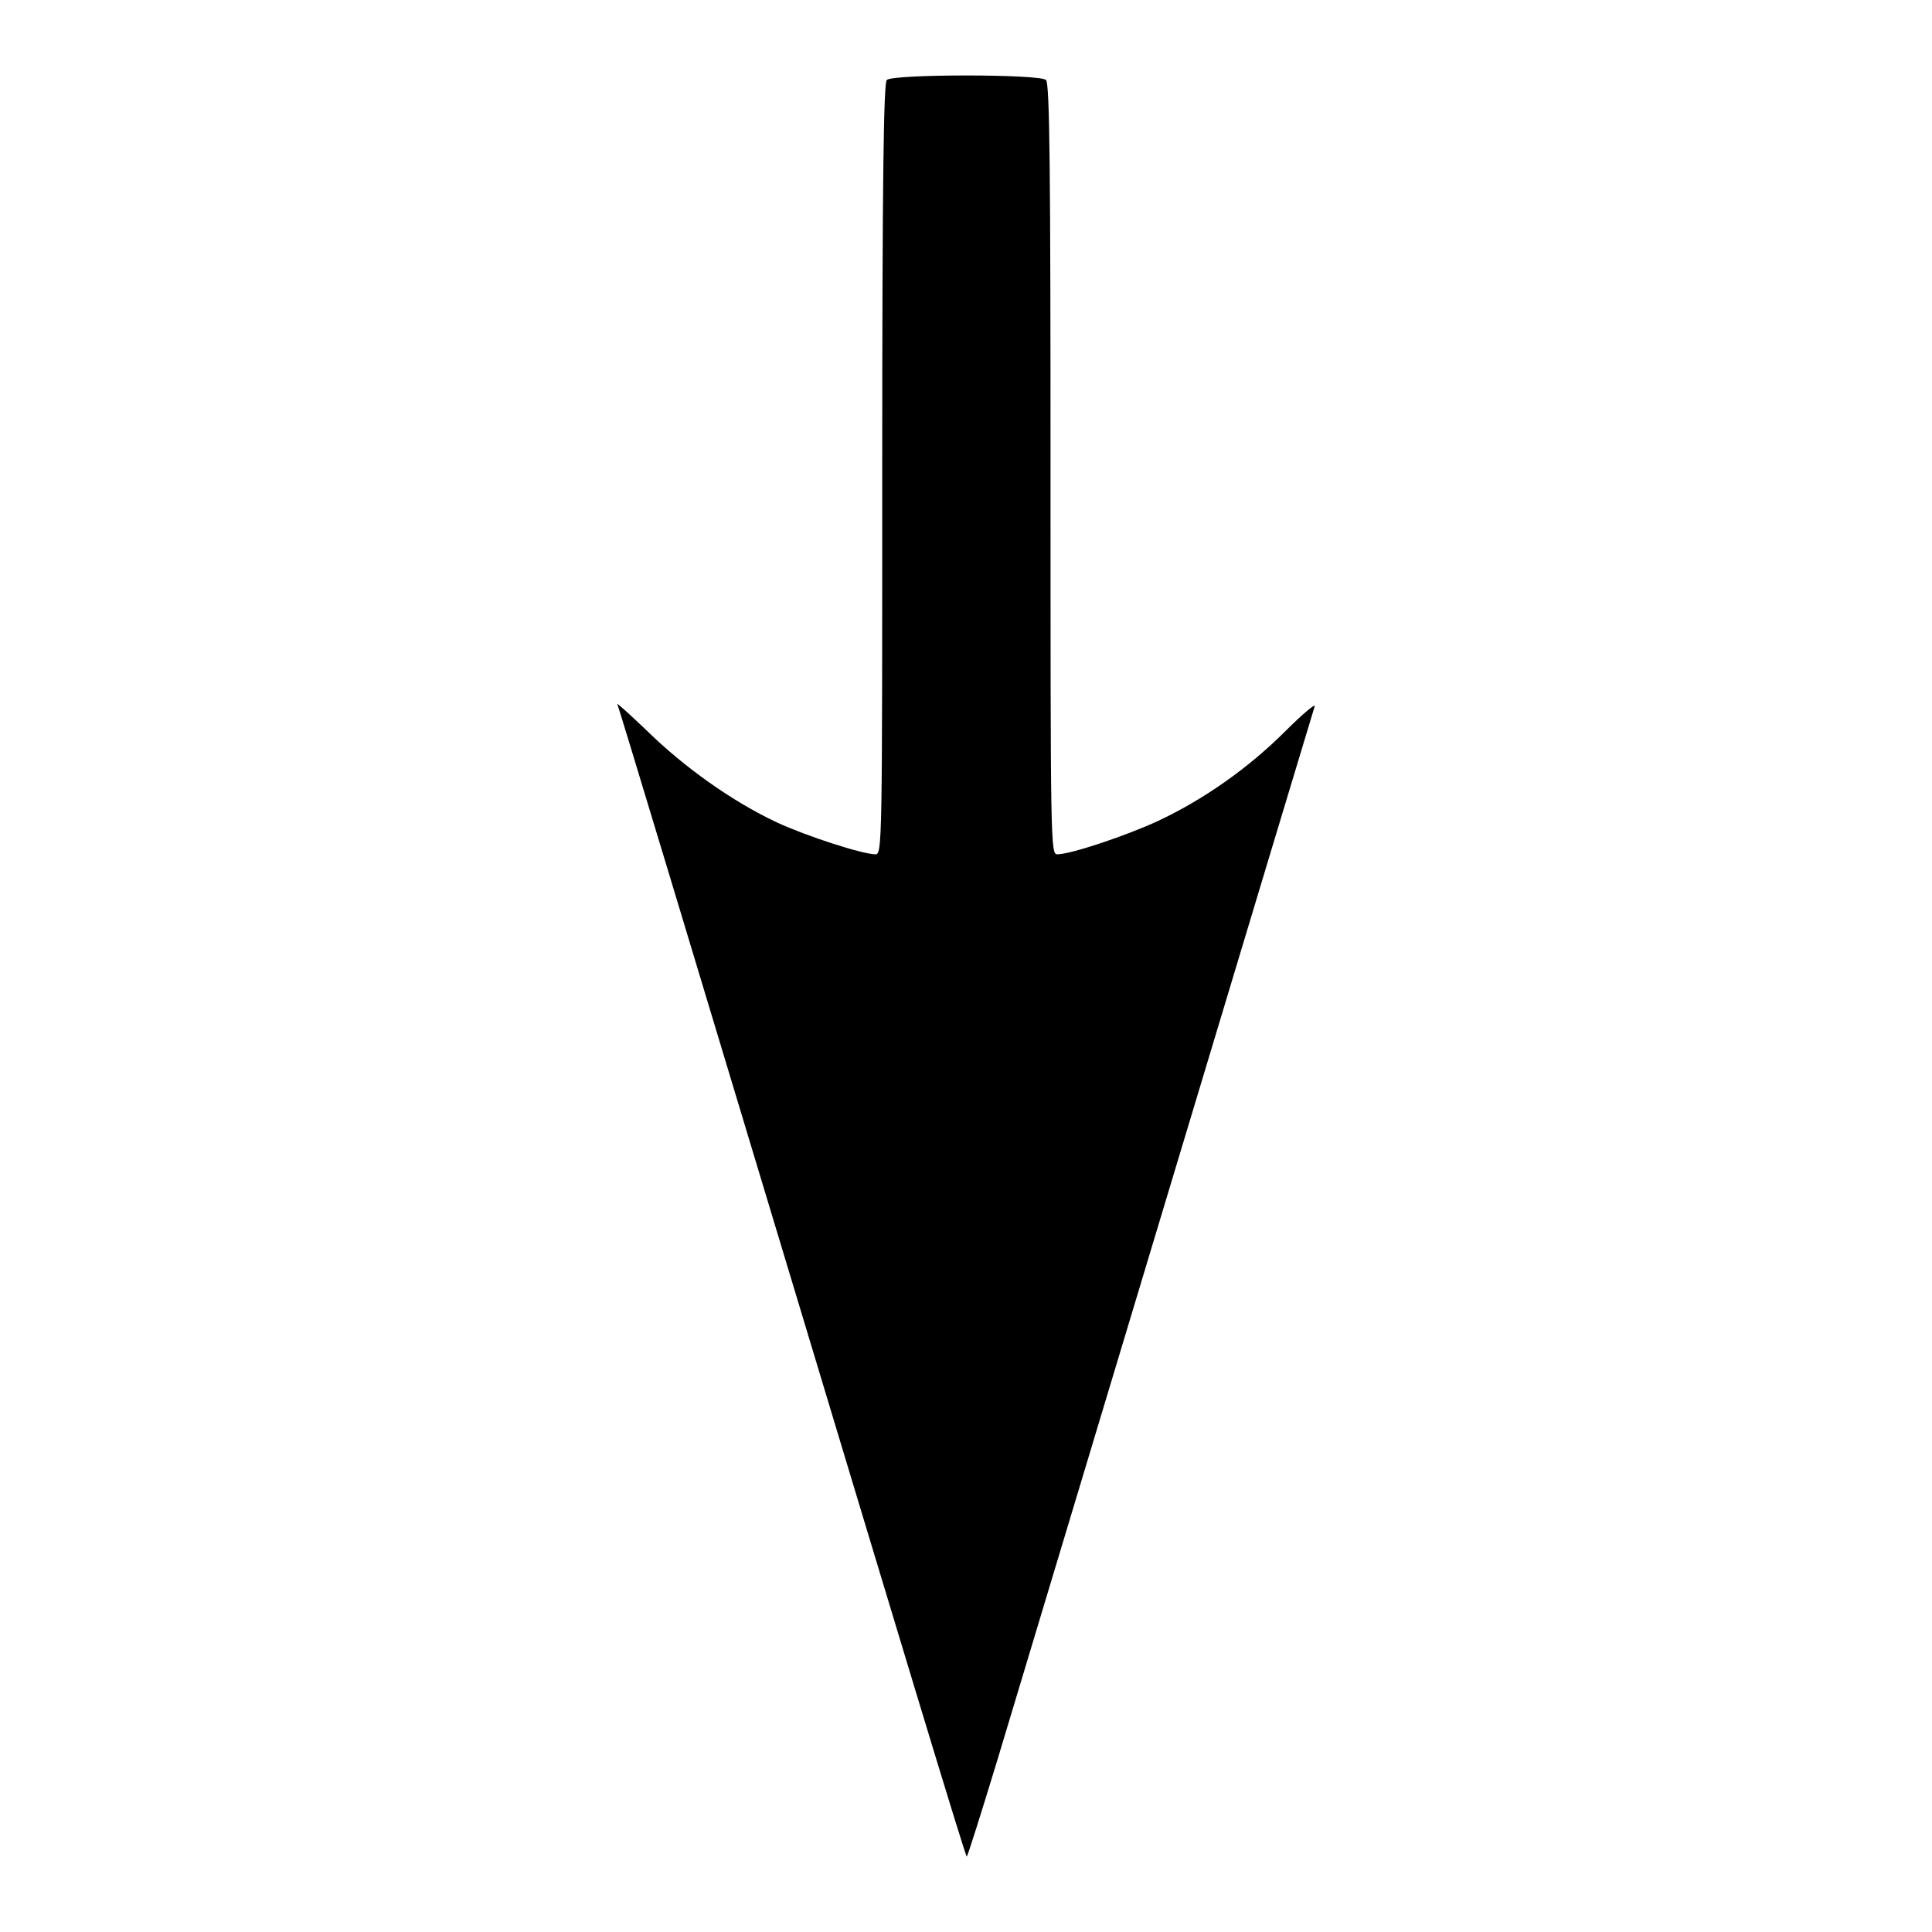
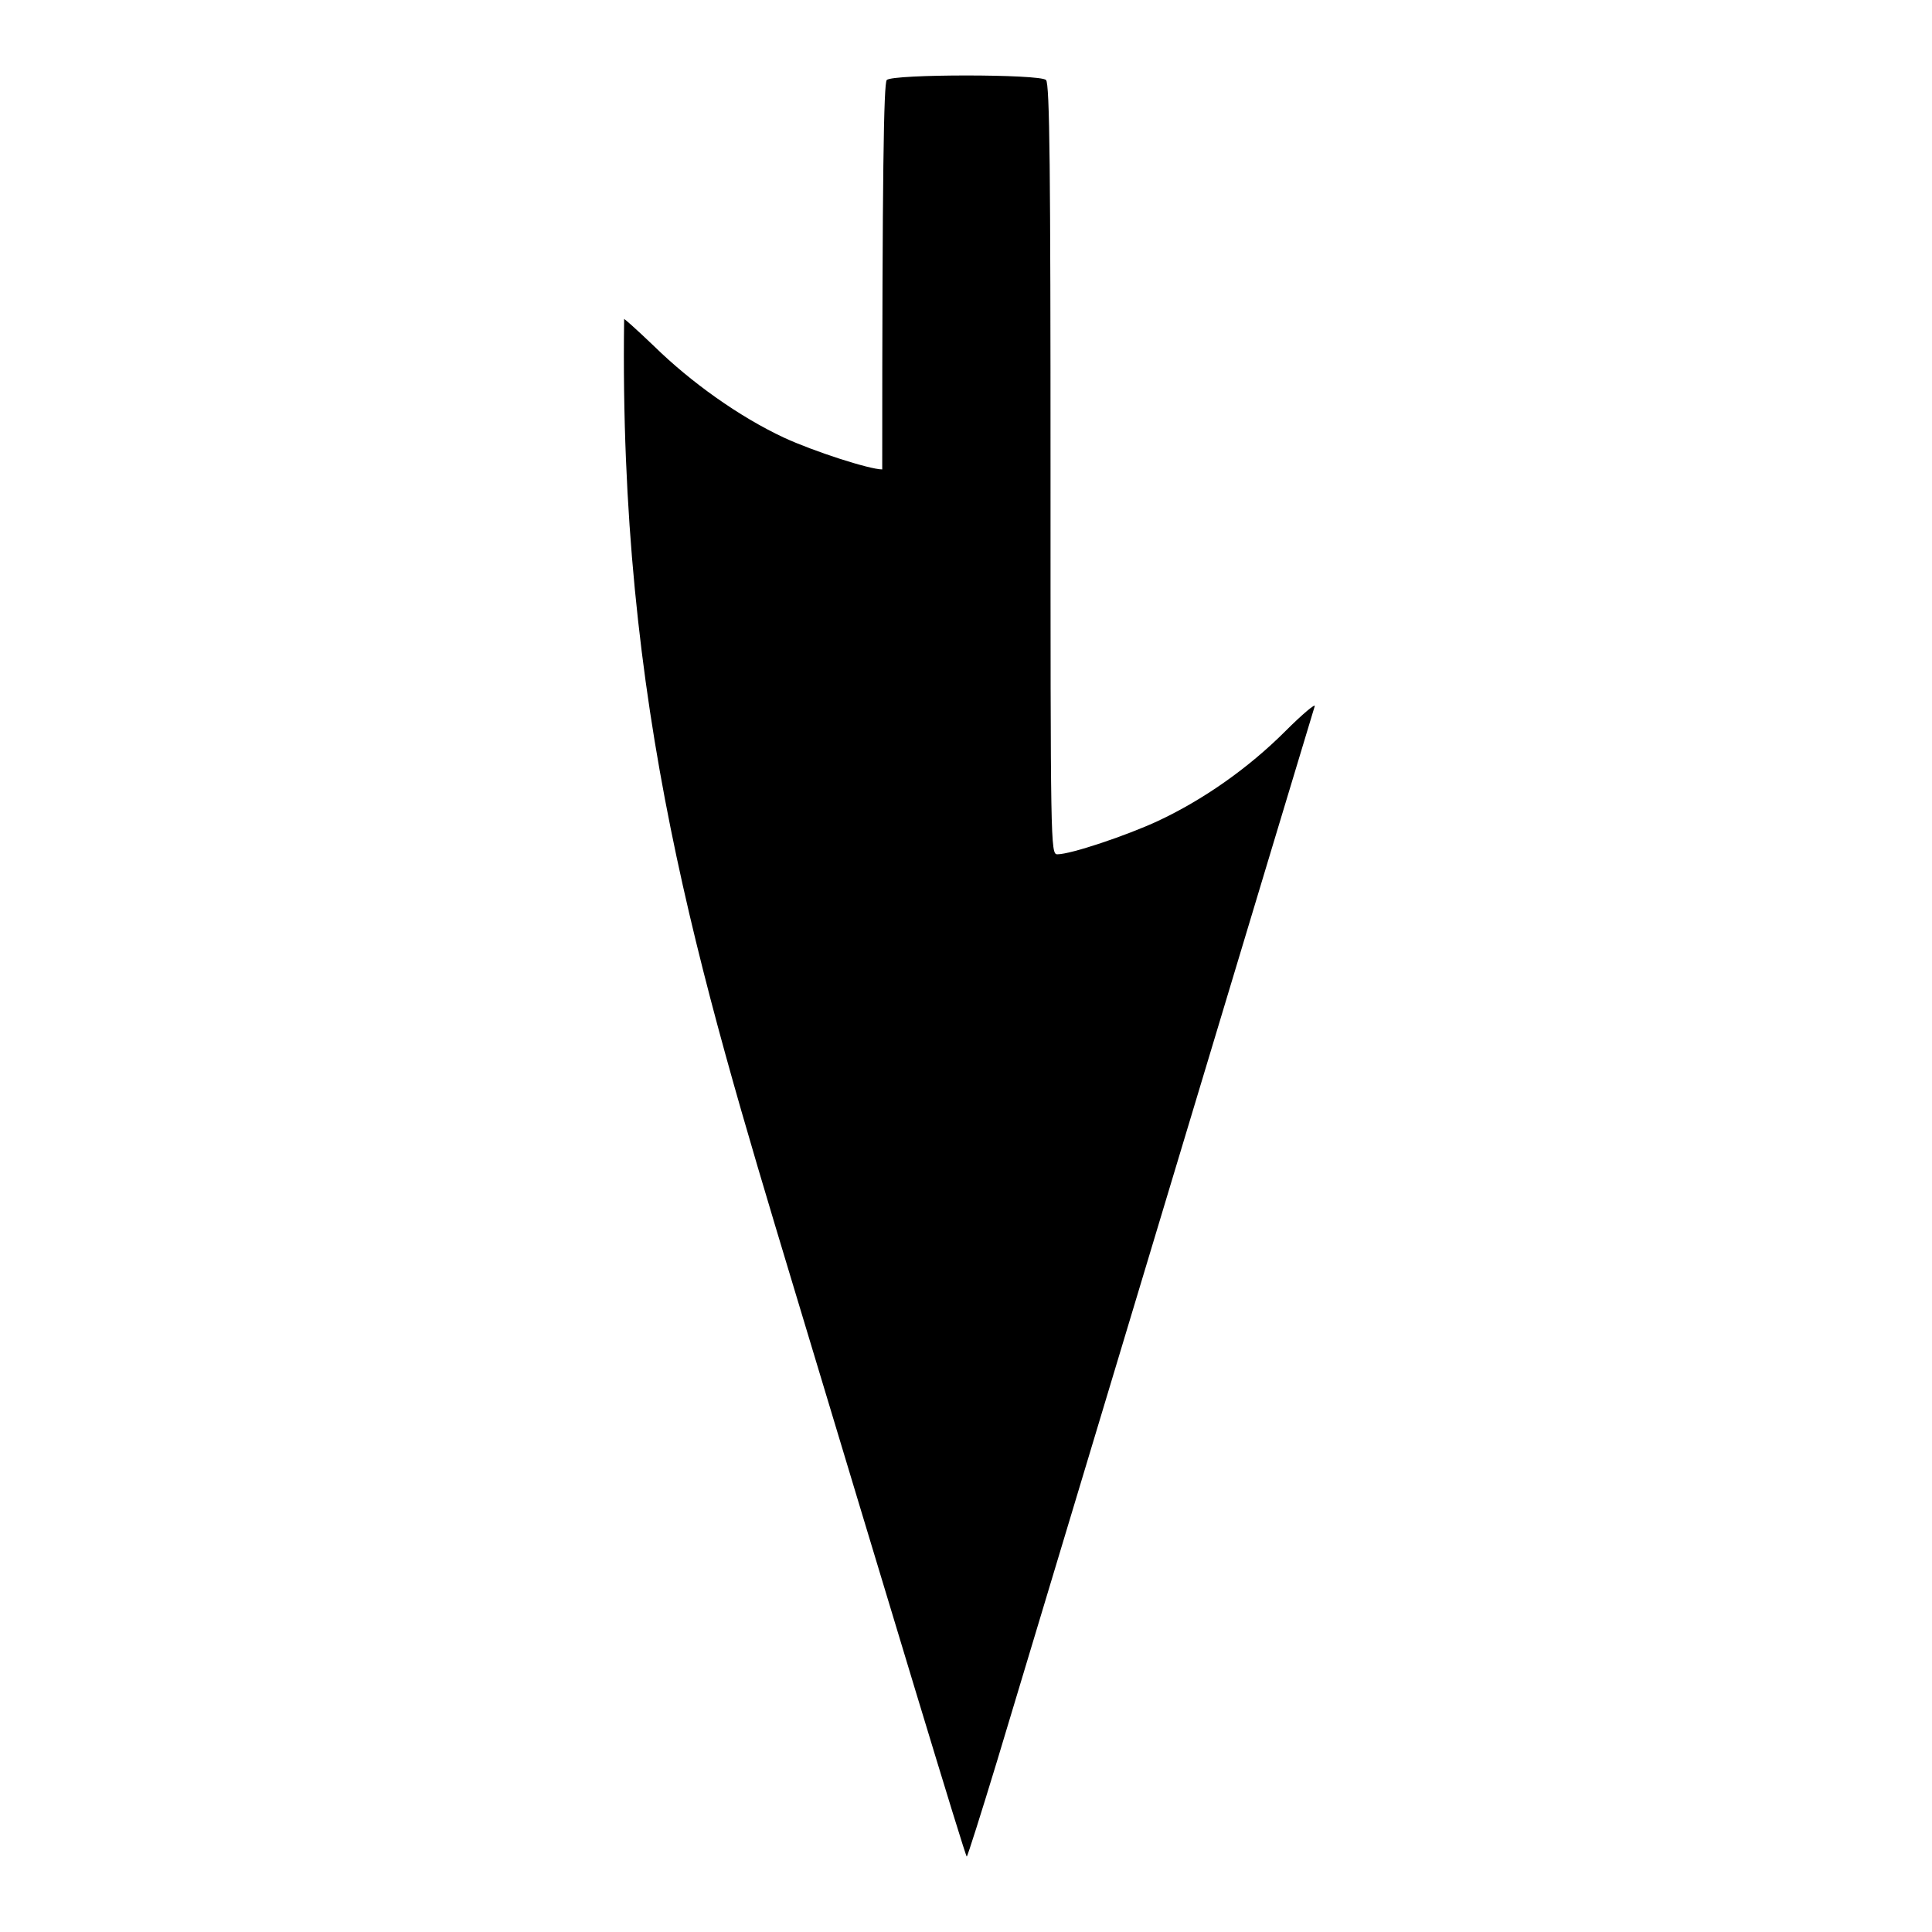
<svg xmlns="http://www.w3.org/2000/svg" version="1.1" x="0px" y="0px" viewBox="0 0 256 256" enable-background="new 0 0 256 256" xml:space="preserve">
  <g>
    <g>
      <g>
-         <path fill="#000000" d="M117.5,10.6c-0.4,0.4-0.6,12.5-0.6,51.6c0,49.7,0,51-0.9,51c-1.7,0-9.1-2.4-13-4.2c-6-2.8-12.4-7.4-17.2-12.1c-2.4-2.3-4.2-3.9-4-3.6C82,93.7,92.4,128.2,105,170c12.6,41.8,22.9,76,23.1,76c0.1,0,1.9-5.7,4-12.6c7.5-24.9,41.8-138.9,42.1-139.8c0.2-0.5-1.6,1-3.9,3.3c-4.9,4.9-10.9,9.1-16.9,11.9c-4.1,1.9-11.5,4.4-13.3,4.4c-0.9,0-0.9-1.3-0.9-51c0-39.1-0.1-51.2-0.6-51.6C137.8,9.8,118.3,9.8,117.5,10.6z" />
+         <path fill="#000000" d="M117.5,10.6c-0.4,0.4-0.6,12.5-0.6,51.6c-1.7,0-9.1-2.4-13-4.2c-6-2.8-12.4-7.4-17.2-12.1c-2.4-2.3-4.2-3.9-4-3.6C82,93.7,92.4,128.2,105,170c12.6,41.8,22.9,76,23.1,76c0.1,0,1.9-5.7,4-12.6c7.5-24.9,41.8-138.9,42.1-139.8c0.2-0.5-1.6,1-3.9,3.3c-4.9,4.9-10.9,9.1-16.9,11.9c-4.1,1.9-11.5,4.4-13.3,4.4c-0.9,0-0.9-1.3-0.9-51c0-39.1-0.1-51.2-0.6-51.6C137.8,9.8,118.3,9.8,117.5,10.6z" />
      </g>
    </g>
  </g>
</svg>